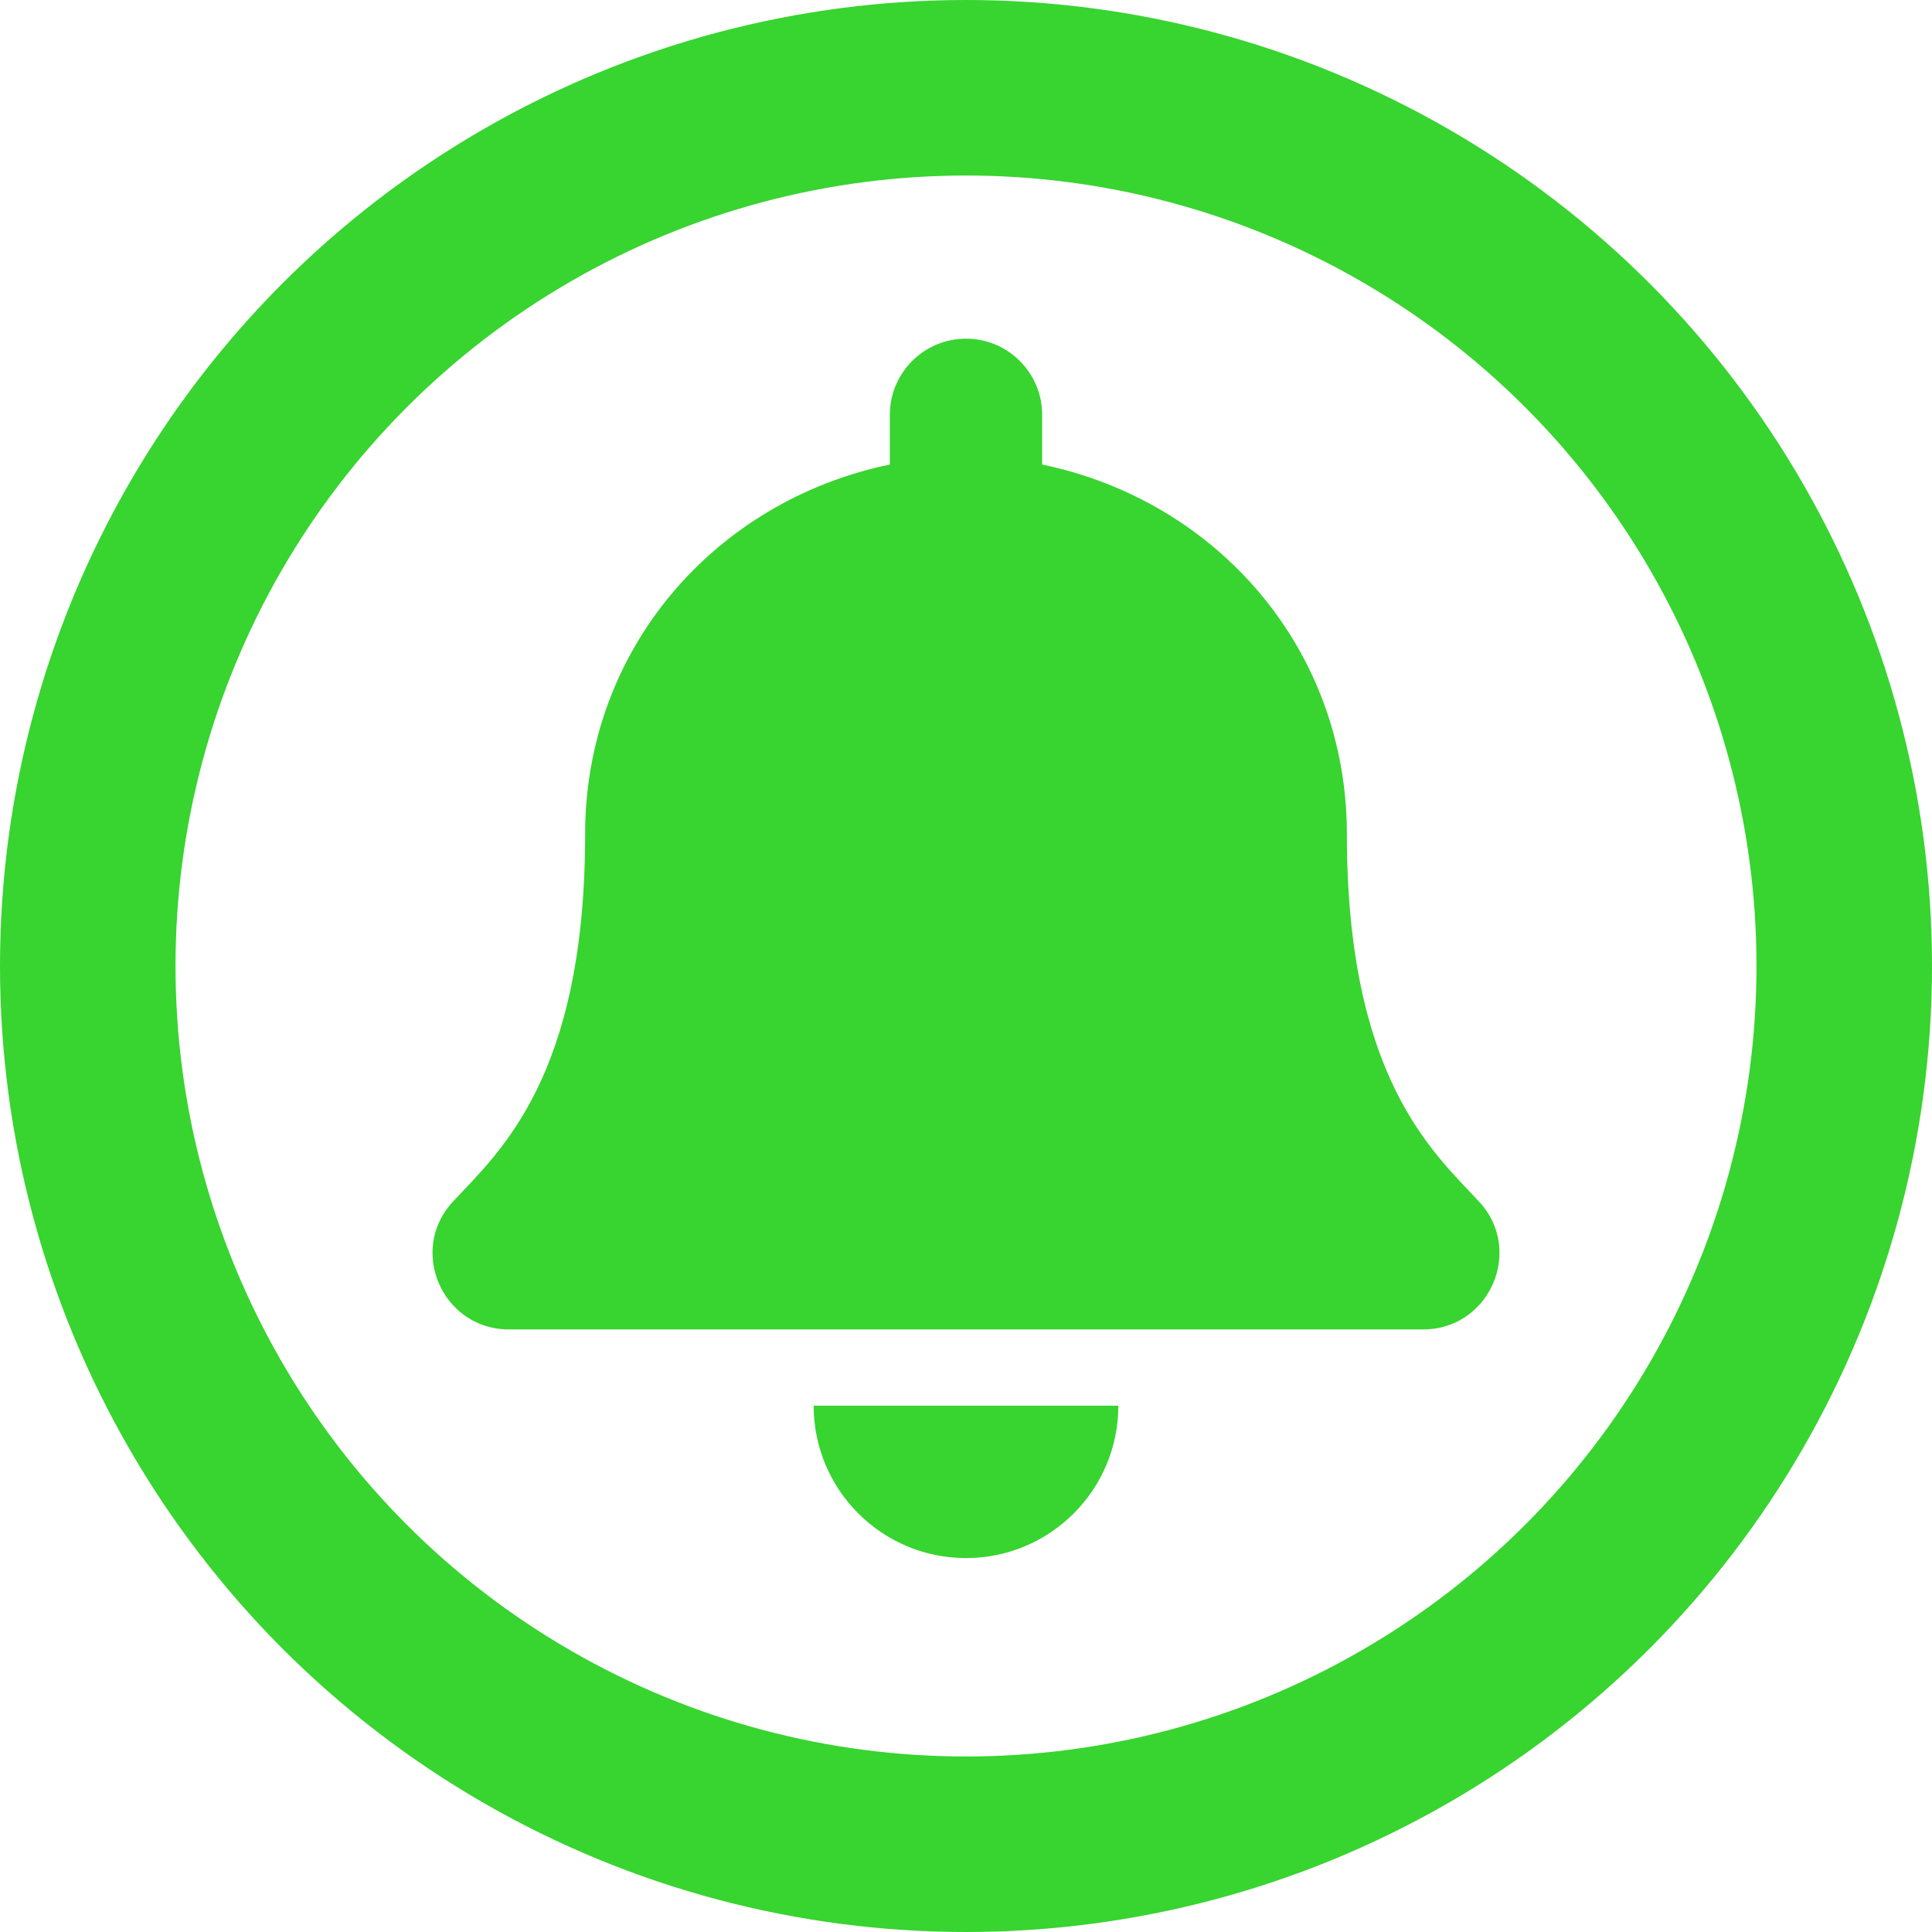
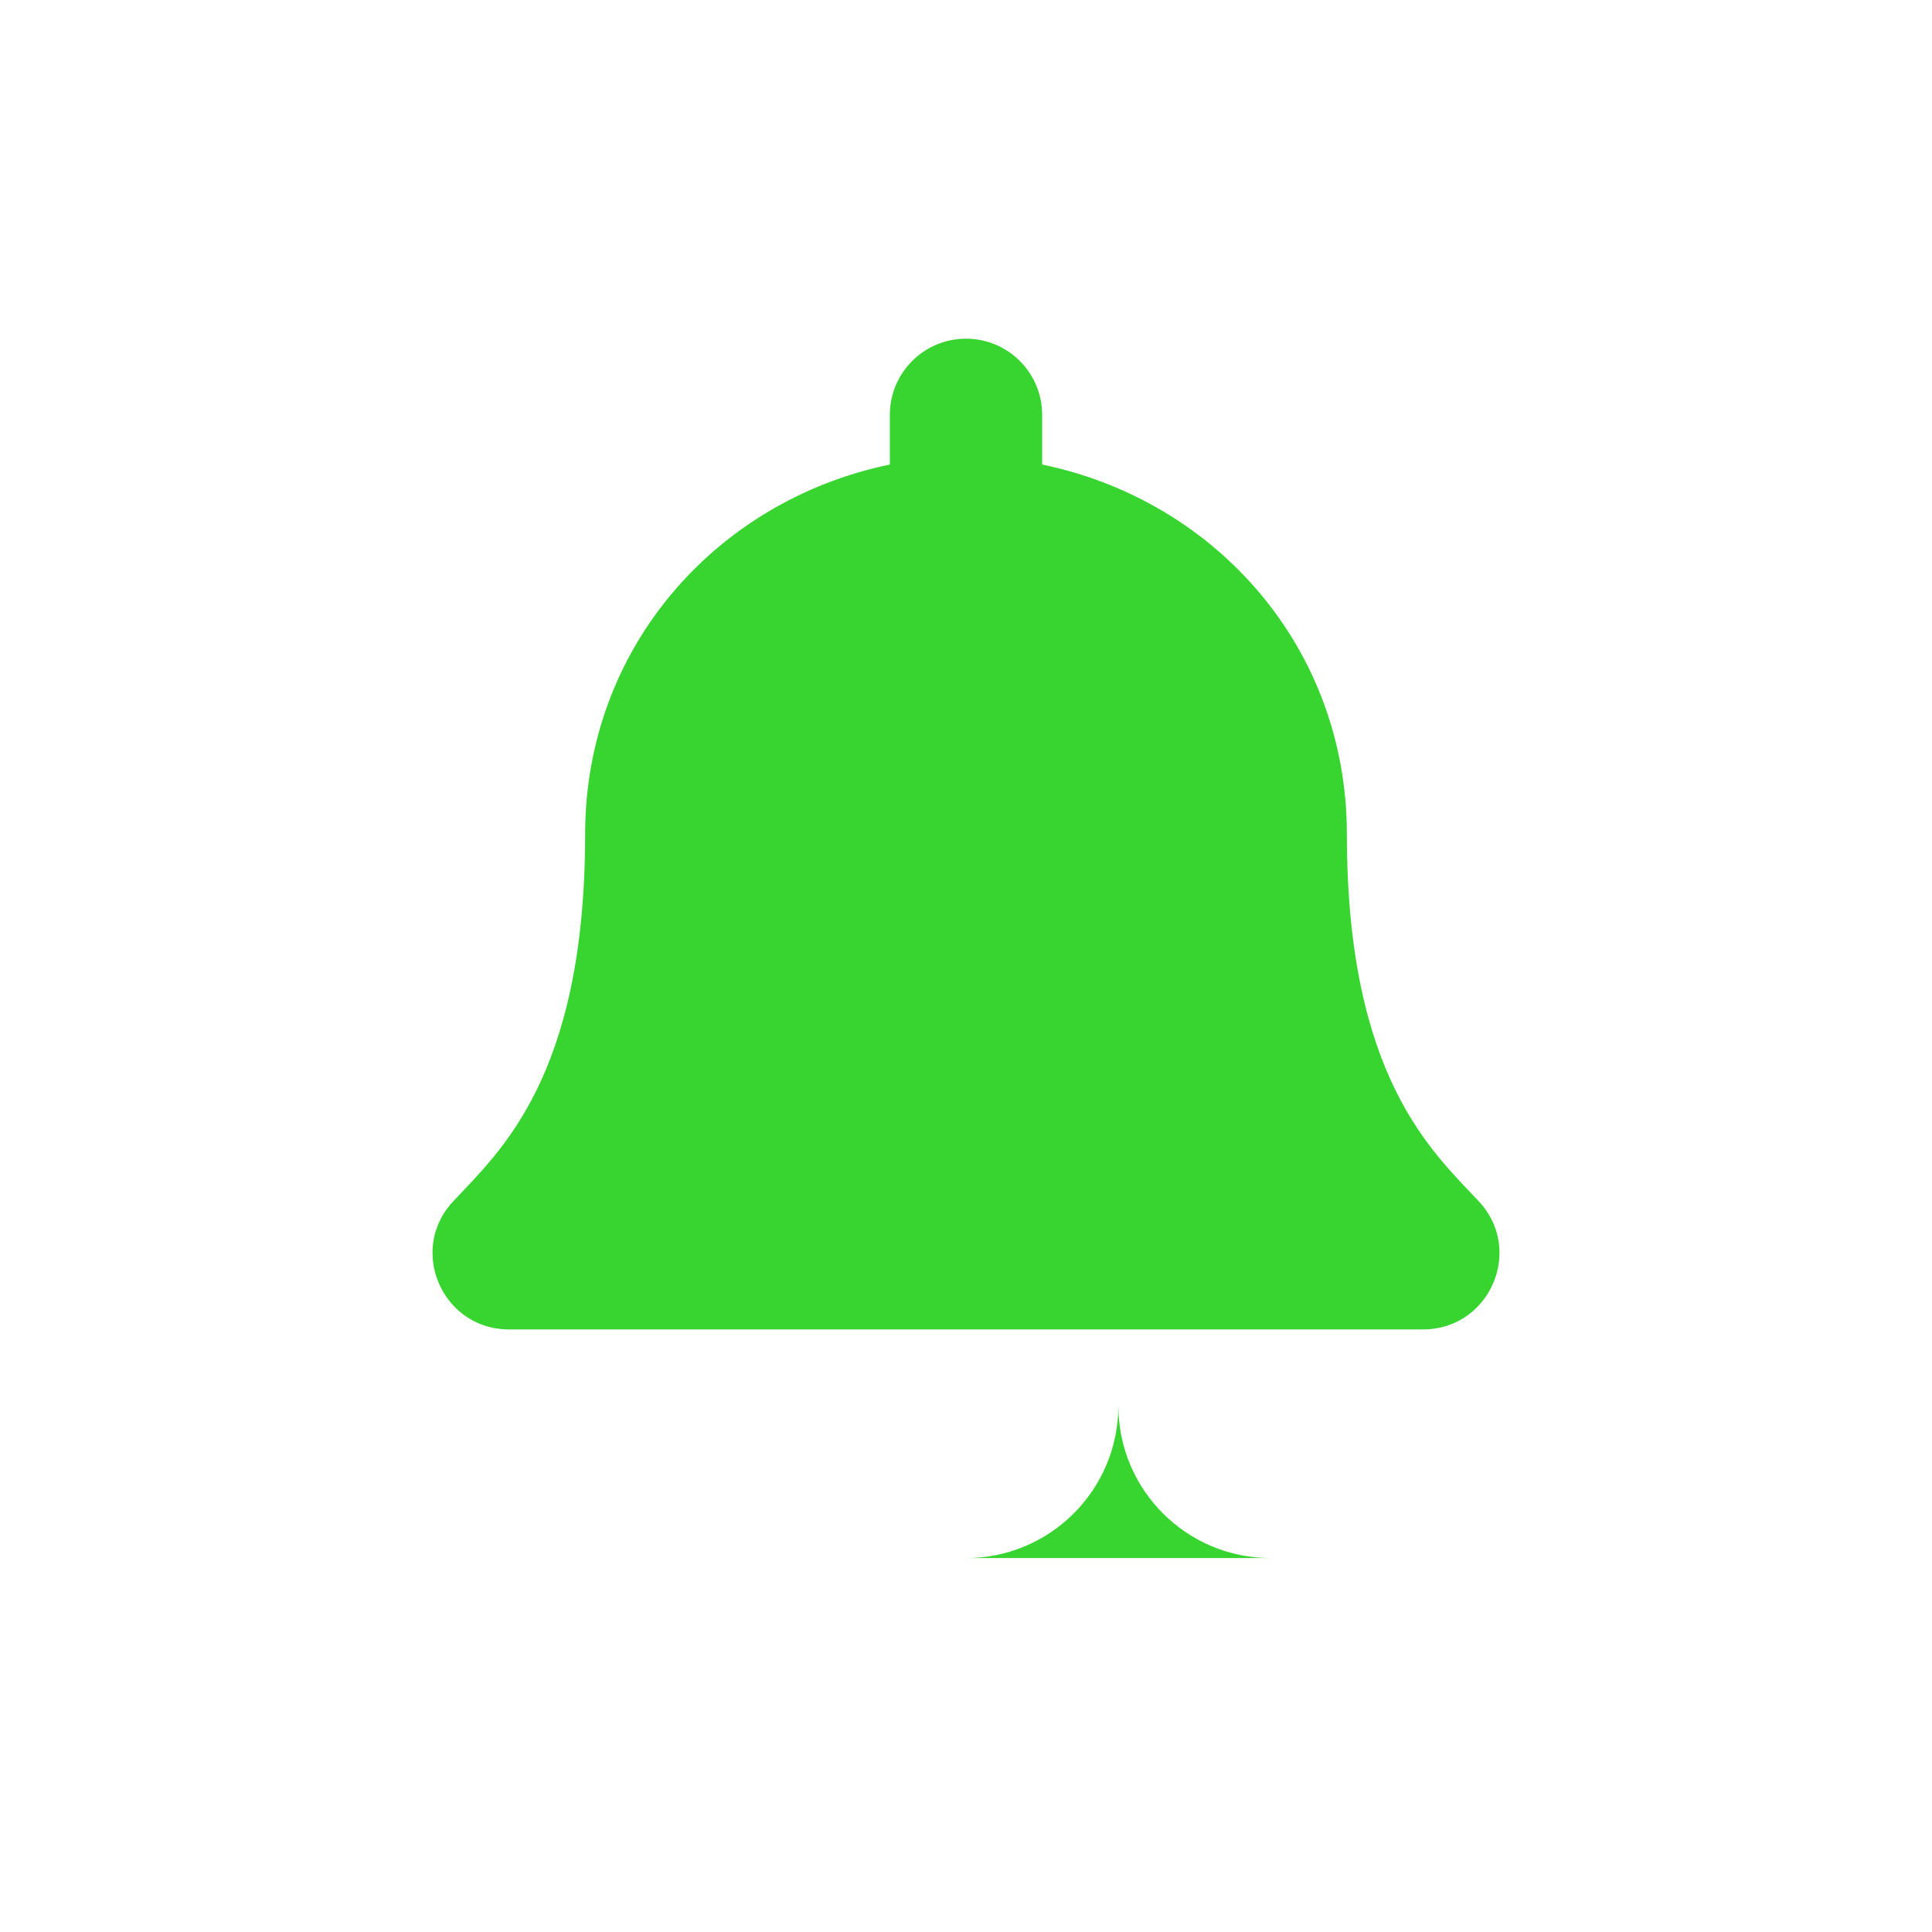
<svg xmlns="http://www.w3.org/2000/svg" xmlns:ns1="http://sodipodi.sourceforge.net/DTD/sodipodi-0.dtd" xmlns:ns2="http://www.inkscape.org/namespaces/inkscape" viewBox="0 0 438.563 438.563" version="1.1" id="svg405" ns1:docname="alert.svg" width="438.563" height="438.563" ns2:version="1.2.2 (732a01da63, 2022-12-09, custom)">
  <defs id="defs409" />
  <ns1:namedview id="namedview407" pagecolor="#505050" bordercolor="#eeeeee" borderopacity="1" ns2:showpageshadow="0" ns2:pageopacity="0" ns2:pagecheckerboard="false" ns2:deskcolor="#505050" showgrid="false" ns2:zoom="0.76953125" ns2:cx="-89.664975" ns2:cy="407.39086" ns2:window-width="1920" ns2:window-height="1016" ns2:window-x="0" ns2:window-y="0" ns2:window-maximized="1" ns2:current-layer="svg405" />
-   <path d="m 219.282,353.682 c 19.095,0 34.584,-15.489 34.584,-34.6 H 184.698 c 0,19.111 15.489,34.6 34.584,34.6 z m 116.446,-80.937 c -10.445,-11.223 -29.989,-28.107 -29.989,-83.413 0,-42.007 -29.453,-75.634 -69.168,-83.884 V 94.181 c 0,-9.553 -7.742,-17.3 -17.289,-17.3 -9.547,0 -17.289,7.747 -17.289,17.3 v 11.267 c -39.715,8.25 -69.168,41.877 -69.168,83.884 0,55.306 -19.544,72.19 -29.989,83.413 -3.244,3.487 -4.682,7.655 -4.655,11.737 0.059,8.866 7.017,17.3 17.354,17.3 H 323.028 c 10.337,0 17.3,-8.434 17.354,-17.3 0.027,-4.082 -1.411,-8.255 -4.655,-11.737 z" id="path403" style="fill:#38d430;fill-opacity:1;stroke-width:0.541" />
-   <circle style="fill:none;fill-opacity:1;stroke:#38d430;stroke-width:39.841;stroke-linejoin:round;stroke-dasharray:none;paint-order:stroke markers fill" id="path3462" cx="219.282" cy="219.282" r="199.361" />
+   <path d="m 219.282,353.682 c 19.095,0 34.584,-15.489 34.584,-34.6 c 0,19.111 15.489,34.6 34.584,34.6 z m 116.446,-80.937 c -10.445,-11.223 -29.989,-28.107 -29.989,-83.413 0,-42.007 -29.453,-75.634 -69.168,-83.884 V 94.181 c 0,-9.553 -7.742,-17.3 -17.289,-17.3 -9.547,0 -17.289,7.747 -17.289,17.3 v 11.267 c -39.715,8.25 -69.168,41.877 -69.168,83.884 0,55.306 -19.544,72.19 -29.989,83.413 -3.244,3.487 -4.682,7.655 -4.655,11.737 0.059,8.866 7.017,17.3 17.354,17.3 H 323.028 c 10.337,0 17.3,-8.434 17.354,-17.3 0.027,-4.082 -1.411,-8.255 -4.655,-11.737 z" id="path403" style="fill:#38d430;fill-opacity:1;stroke-width:0.541" />
</svg>